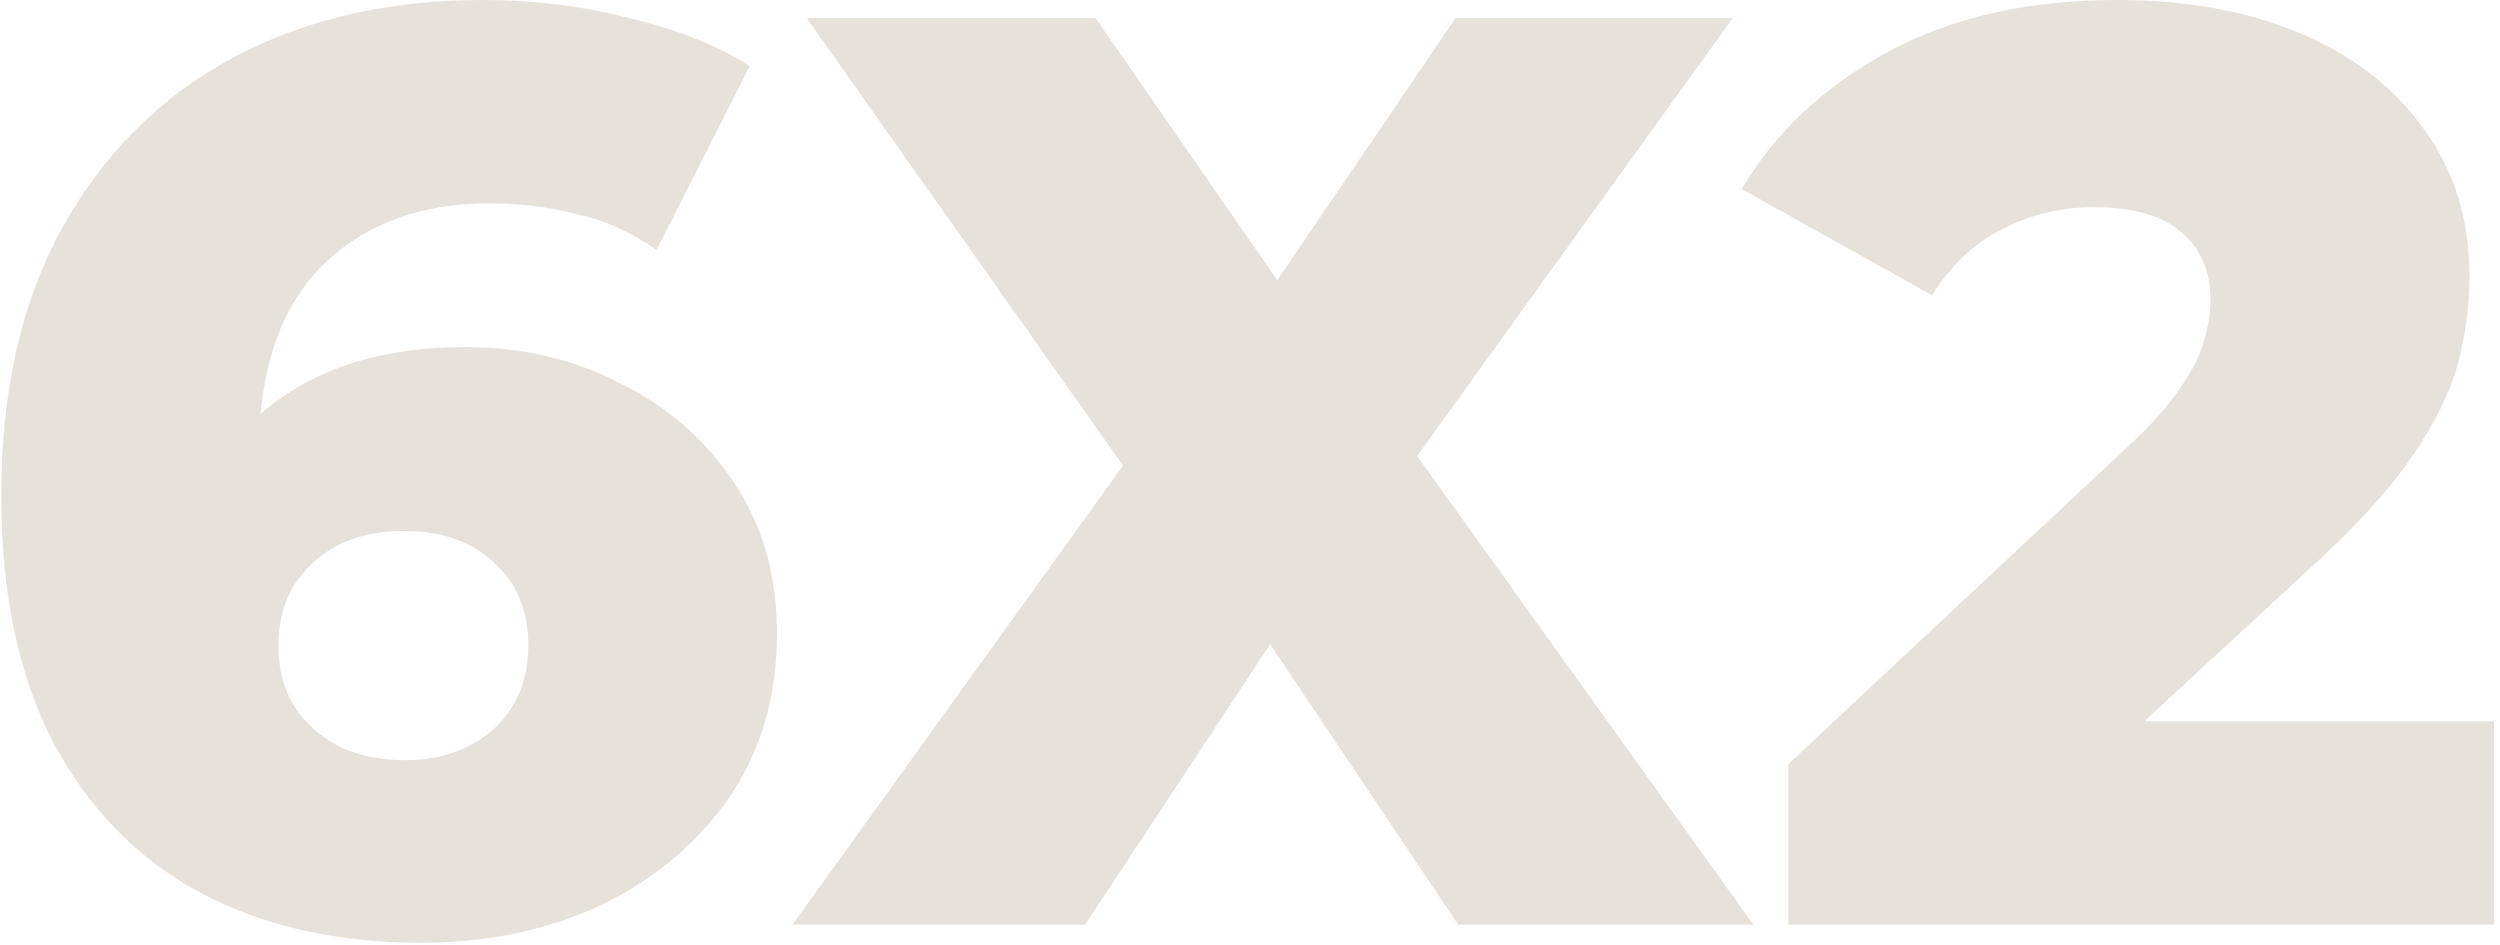
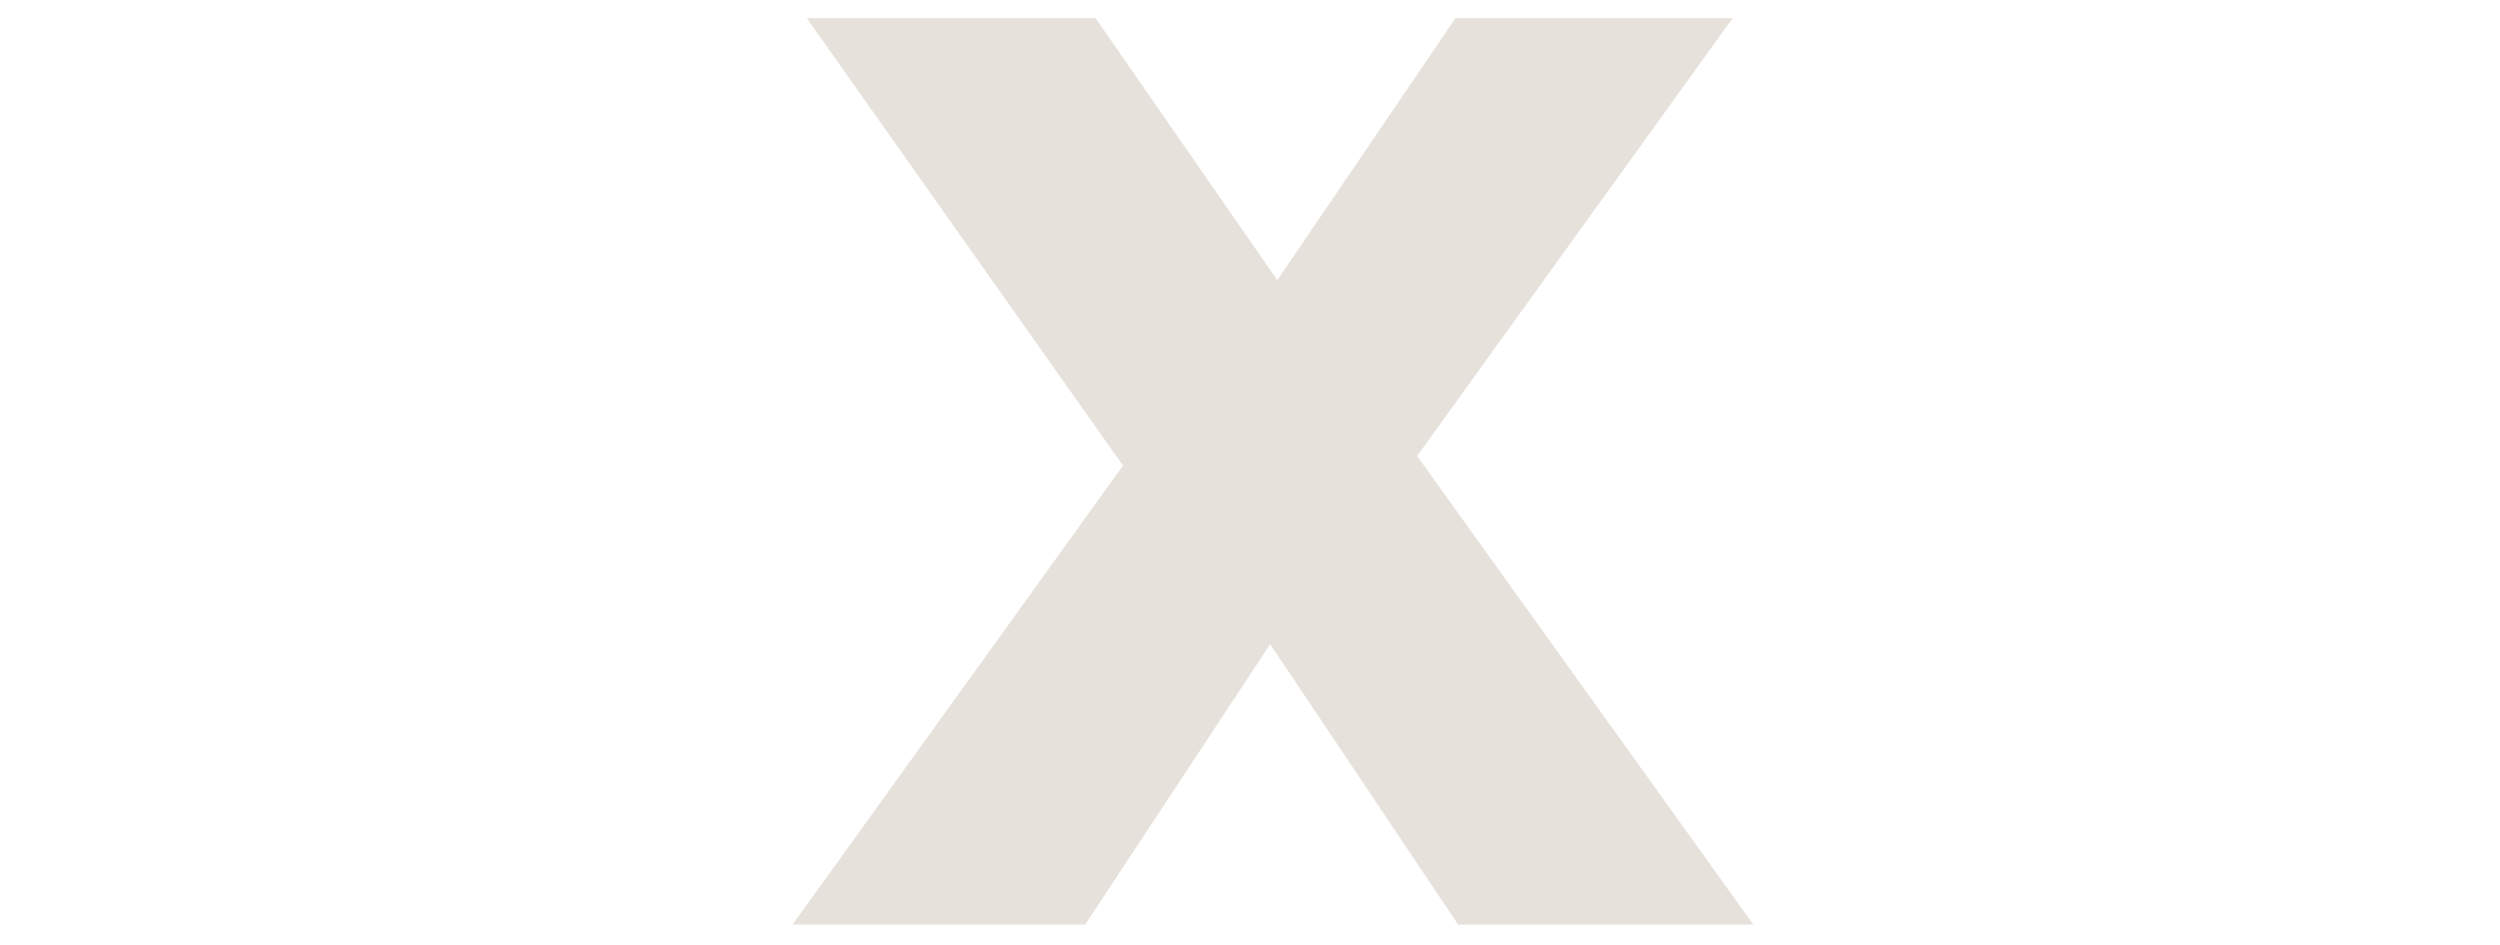
<svg xmlns="http://www.w3.org/2000/svg" width="100%" height="100%" viewBox="0 0 471 178" version="1.1" xml:space="preserve" style="fill-rule:evenodd;clip-rule:evenodd;stroke-linejoin:round;stroke-miterlimit:2;">
  <g transform="matrix(1.057,0,0,0.828,-40.799,-33.419)">
-     <path d="M113.611,254.873C98.531,254.873 85.374,251.042 74.141,243.381C63.062,235.72 54.368,224.326 48.059,209.2C41.903,194.074 38.826,175.412 38.826,153.214C38.826,129.248 42.442,108.916 49.674,92.219C57.06,75.324 67.14,62.458 79.911,53.618C92.837,44.778 107.763,40.358 124.69,40.358C133.769,40.358 142.463,41.733 150.773,44.483C159.236,47.037 166.391,50.671 172.239,55.386L155.62,97.228C151.003,93.103 146.156,90.352 141.078,88.977C136.154,87.406 131.076,86.62 125.844,86.62C113.38,86.62 103.378,91.433 95.838,101.058C88.452,110.684 84.759,124.73 84.759,143.195L84.759,153.803C84.913,157.339 85.22,160.973 85.682,164.706L74.141,152.625C77.219,145.356 80.912,139.266 85.22,134.355C89.683,129.444 94.915,125.712 100.916,123.158C107.071,120.604 113.919,119.328 121.459,119.328C131.615,119.328 140.847,122.078 149.157,127.578C157.62,132.882 164.391,140.445 169.469,150.267C174.547,159.893 177.086,171.287 177.086,184.448C177.086,198.788 174.239,211.263 168.546,221.87C162.852,232.282 155.235,240.434 145.695,246.328C136.154,252.024 125.46,254.873 113.611,254.873ZM110.841,213.325C115.15,213.325 118.92,212.245 122.151,210.084C125.536,207.923 128.152,204.878 129.999,200.949C131.845,197.021 132.769,192.404 132.769,187.1C132.769,179.242 130.691,172.956 126.537,168.242C122.536,163.527 117.227,161.17 110.61,161.17C106.148,161.17 102.224,162.25 98.839,164.411C95.607,166.572 92.991,169.617 90.991,173.546C89.144,177.474 88.221,182.091 88.221,187.395C88.221,192.502 89.144,197.021 90.991,200.949C92.837,204.682 95.453,207.727 98.839,210.084C102.224,212.245 106.225,213.325 110.841,213.325Z" style="fill:rgb(231,225,219);fill-rule:nonzero;" />
    <path d="M179.856,250.747L250.486,125.515L250.255,167.063L182.395,44.483L233.867,44.483L277.261,124.337L255.333,124.632L298.034,44.483L347.429,44.483L279.569,164.706L279.569,123.453L351.122,250.747L298.496,250.747L254.41,166.768L275.414,166.768L232.02,250.747L179.856,250.747Z" style="fill:rgb(231,225,219);fill-rule:nonzero;" />
-     <path d="M357.354,250.747L357.354,214.209L417.829,142.017C422.137,136.909 425.292,132.391 427.292,128.462C429.447,124.533 430.832,120.997 431.447,117.854C432.216,114.515 432.601,111.47 432.601,108.72C432.601,102.041 430.832,96.835 427.292,93.103C423.907,89.37 418.752,87.504 411.827,87.504C405.98,87.504 400.517,89.174 395.439,92.513C390.361,95.853 386.207,100.862 382.975,107.541L349.045,83.379C355.046,70.413 363.74,60.002 375.127,52.144C386.514,44.287 400.133,40.358 415.982,40.358C428.446,40.358 439.372,42.912 448.758,48.019C458.145,53.127 465.454,60.395 470.686,69.824C476.072,79.253 478.765,90.352 478.765,103.121C478.765,109.8 478.072,116.479 476.687,123.158C475.302,129.641 472.61,136.614 468.609,144.079C464.762,151.348 458.991,159.5 451.297,168.536L403.287,225.112L395.67,204.485L483.15,204.485L483.15,250.747L357.354,250.747Z" style="fill:rgb(231,225,219);fill-rule:nonzero;" />
  </g>
</svg>